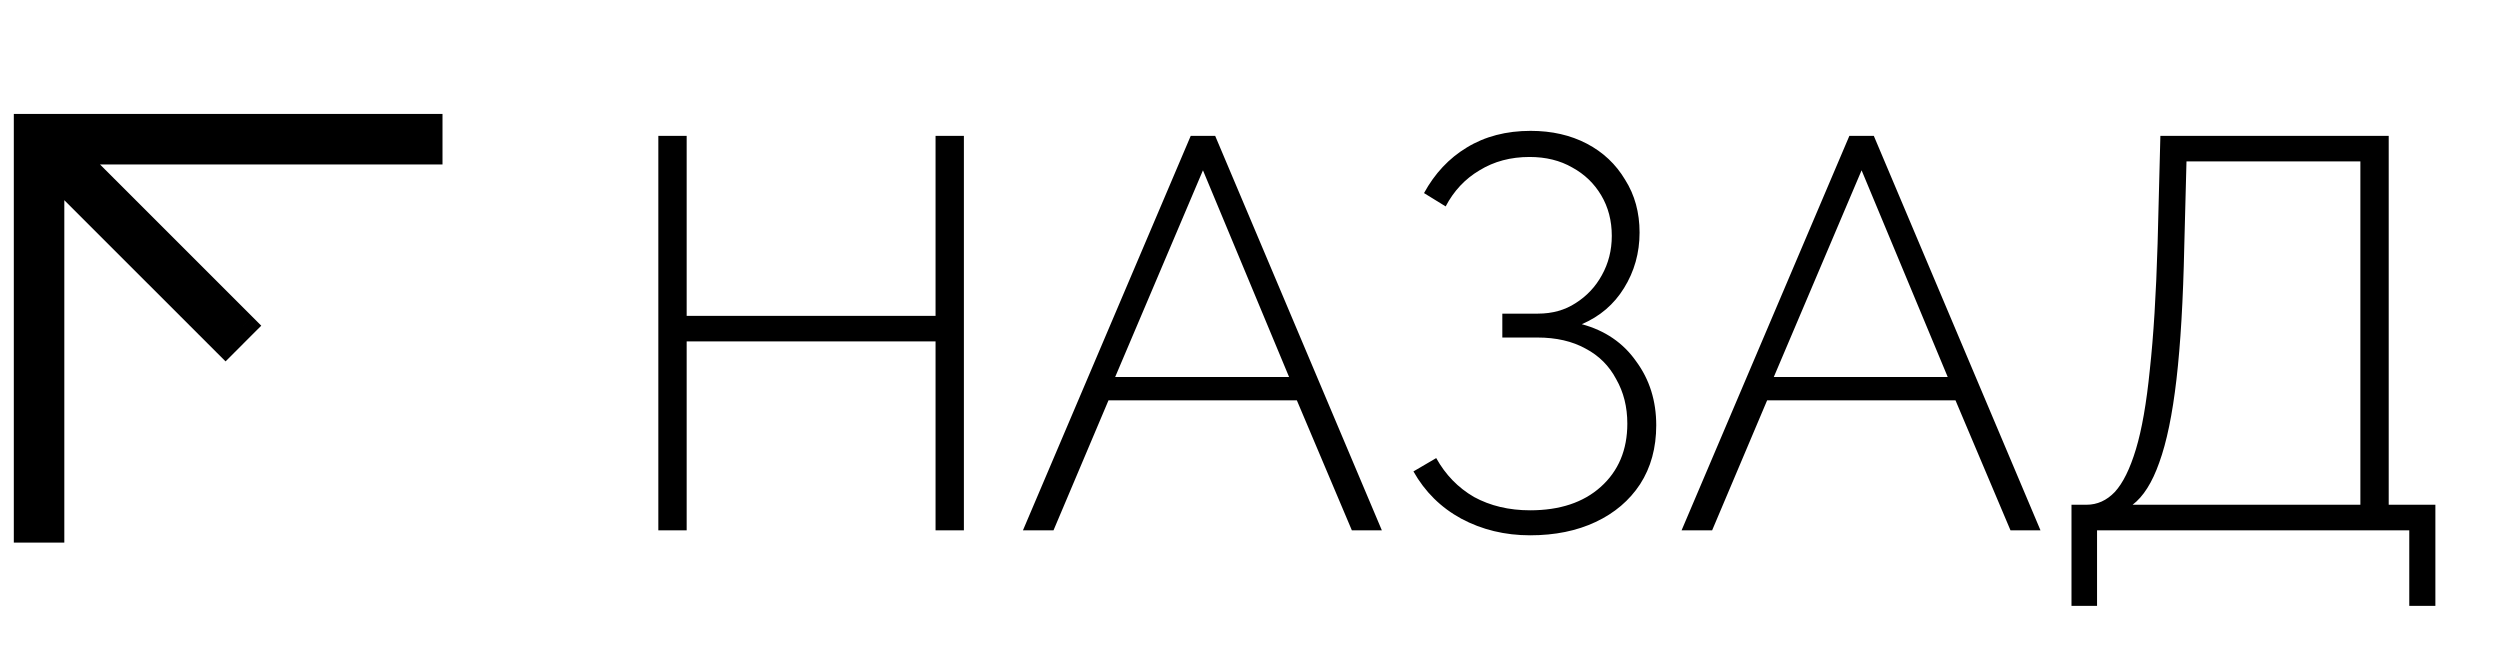
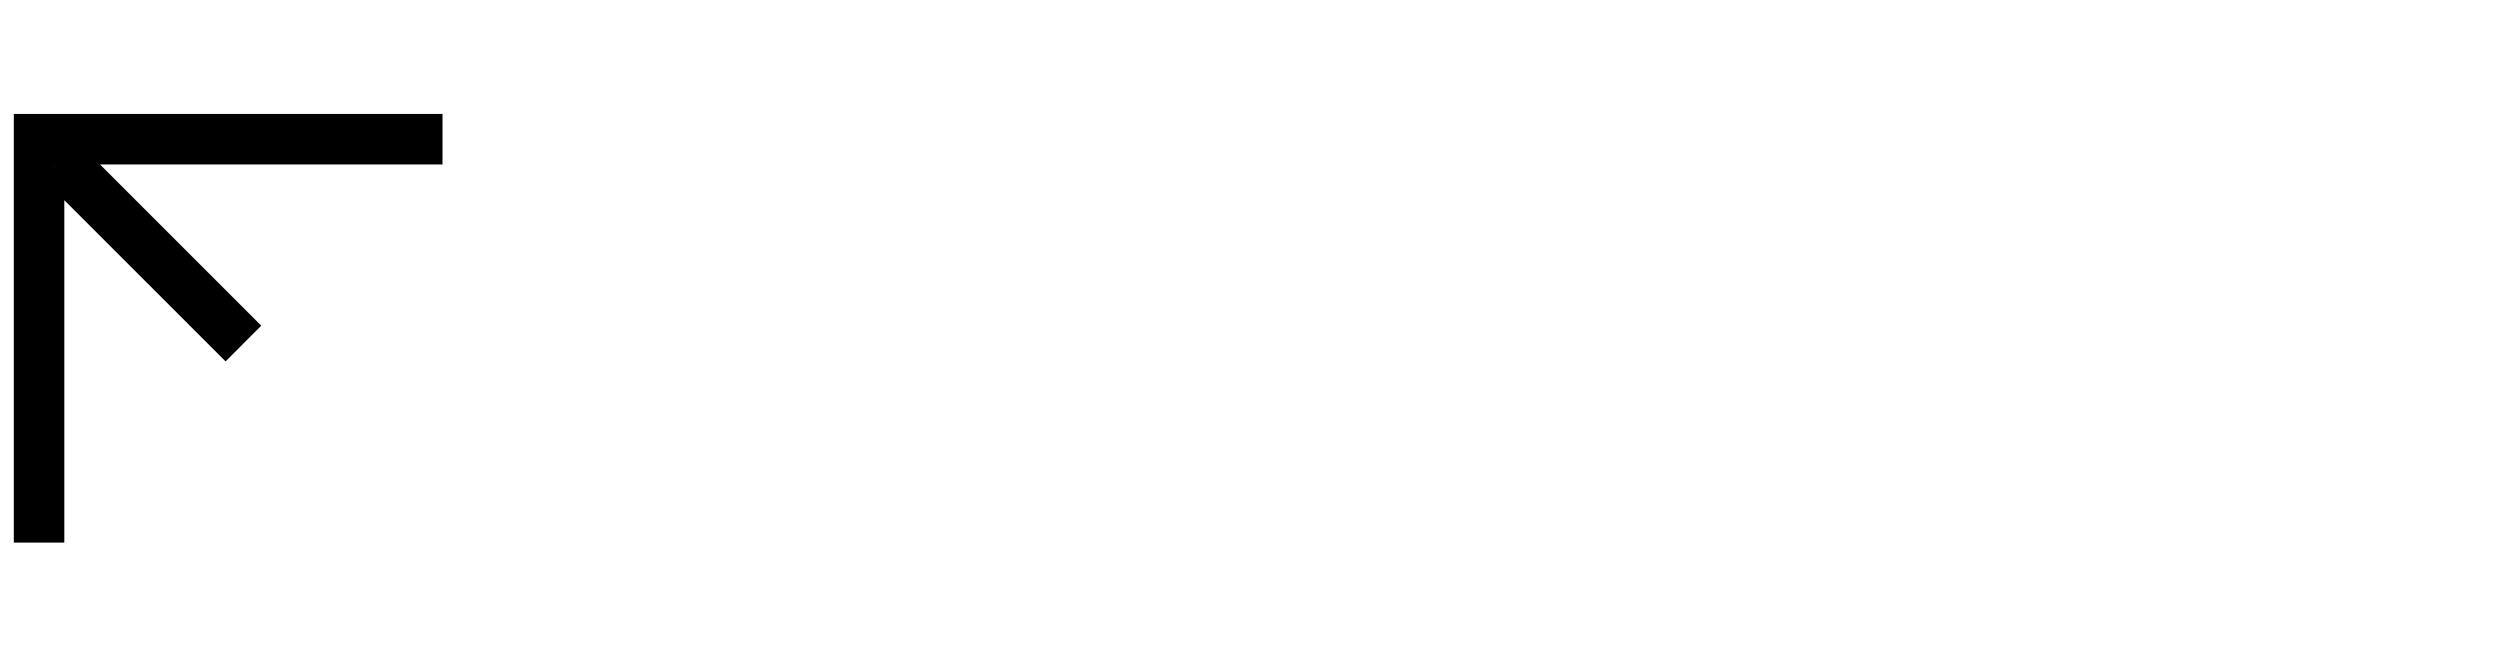
<svg xmlns="http://www.w3.org/2000/svg" width="99" height="26" viewBox="0 0 99 26" fill="none">
-   <path fill-rule="evenodd" clip-rule="evenodd" d="M2.047 6.72L2.047 20.987L1.047 20.987L1.047 5.513L1.047 5.013L1.547 5.013L17.023 5.013L17.023 6.013L2.754 6.013L9.639 12.897L8.932 13.604L2.047 6.72Z" fill="black" />
  <path d="M2.047 6.72L2.401 6.367L1.547 5.513L1.547 6.72L2.047 6.72ZM2.047 20.987L2.047 21.487L2.547 21.487L2.547 20.987L2.047 20.987ZM1.047 20.987L0.547 20.987L0.547 21.487L1.047 21.487L1.047 20.987ZM1.047 5.513L1.547 5.513L1.047 5.513ZM1.047 5.013L1.047 4.513L0.547 4.513L0.547 5.013L1.047 5.013ZM1.547 5.013L1.547 4.513L1.547 5.013ZM17.023 5.013L17.523 5.013L17.523 4.513L17.023 4.513L17.023 5.013ZM17.023 6.013L17.023 6.513L17.523 6.513L17.523 6.013L17.023 6.013ZM2.754 6.013L2.754 5.513L1.547 5.513L2.4 6.367L2.754 6.013ZM9.639 12.897L9.992 13.25L10.346 12.897L9.992 12.543L9.639 12.897ZM8.932 13.604L8.578 13.958L8.932 14.311L9.285 13.958L8.932 13.604ZM1.547 6.72L1.547 20.987L2.547 20.987L2.547 6.72L1.547 6.72ZM2.047 20.487L1.047 20.487L1.047 21.487L2.047 21.487L2.047 20.487ZM1.547 20.987L1.547 5.513L0.547 5.513L0.547 20.987L1.547 20.987ZM1.547 5.513L1.547 5.013L0.547 5.013L0.547 5.513L1.547 5.513ZM1.047 5.513L1.547 5.513L1.547 4.513L1.047 4.513L1.047 5.513ZM1.547 5.513L17.023 5.513L17.023 4.513L1.547 4.513L1.547 5.513ZM16.523 5.013L16.523 6.013L17.523 6.013L17.523 5.013L16.523 5.013ZM17.023 5.513L2.754 5.513L2.754 6.513L17.023 6.513L17.023 5.513ZM2.4 6.367L9.285 13.251L9.992 12.543L3.107 5.66L2.4 6.367ZM9.285 12.543L8.578 13.251L9.285 13.958L9.992 13.25L9.285 12.543ZM9.285 13.251L2.401 6.367L1.693 7.074L8.578 13.958L9.285 13.251Z" fill="black" />
-   <path d="M38.17 5.38V21H37.048V13.52H27.192V21H26.07V5.38H27.192V12.508H37.048V5.38H38.17ZM47.153 5.38H48.121L54.721 21H53.533L51.355 15.852H43.897L41.719 21H40.509L47.153 5.38ZM51.047 14.928L47.637 6.744L44.161 14.928H51.047ZM60.593 21.198C59.595 21.198 58.686 20.978 57.864 20.538C57.058 20.098 56.427 19.475 55.972 18.668L56.874 18.14C57.241 18.8 57.74 19.314 58.37 19.68C59.016 20.032 59.757 20.208 60.593 20.208C61.766 20.208 62.697 19.9 63.386 19.284C64.091 18.654 64.442 17.817 64.442 16.776C64.442 16.116 64.296 15.53 64.002 15.016C63.724 14.488 63.321 14.085 62.792 13.806C62.264 13.513 61.627 13.366 60.879 13.366H59.492V12.42H60.901C61.472 12.42 61.971 12.281 62.397 12.002C62.837 11.723 63.181 11.357 63.431 10.902C63.694 10.433 63.827 9.912 63.827 9.34C63.827 8.739 63.687 8.203 63.408 7.734C63.13 7.265 62.748 6.898 62.264 6.634C61.781 6.355 61.216 6.216 60.571 6.216C59.822 6.216 59.163 6.392 58.59 6.744C58.019 7.081 57.571 7.558 57.248 8.174L56.391 7.646C56.816 6.869 57.38 6.267 58.084 5.842C58.803 5.402 59.647 5.182 60.614 5.182C61.45 5.182 62.191 5.351 62.837 5.688C63.482 6.025 63.988 6.502 64.355 7.118C64.736 7.719 64.927 8.416 64.927 9.208C64.927 10.015 64.721 10.748 64.311 11.408C63.914 12.053 63.357 12.53 62.639 12.838C63.562 13.088 64.281 13.579 64.794 14.312C65.323 15.031 65.587 15.874 65.587 16.842C65.587 17.737 65.374 18.514 64.948 19.174C64.523 19.82 63.937 20.318 63.188 20.67C62.441 21.022 61.575 21.198 60.593 21.198ZM73.235 5.38H74.203L80.803 21H79.615L77.437 15.852H69.979L67.801 21H66.591L73.235 5.38ZM77.129 14.928L73.719 6.744L70.243 14.928H77.129ZM82.031 23.992V19.988H82.625C83.05 19.988 83.424 19.82 83.747 19.482C84.07 19.13 84.348 18.566 84.583 17.788C84.818 17.011 85.001 15.962 85.133 14.642C85.28 13.307 85.382 11.643 85.441 9.648L85.551 5.38H94.593V19.988H96.441V23.992H95.407V21H83.043V23.992H82.031ZM84.451 19.988H93.471V6.392H86.585L86.497 9.758C86.453 11.87 86.35 13.623 86.189 15.016C86.028 16.41 85.8 17.509 85.507 18.316C85.228 19.108 84.876 19.666 84.451 19.988Z" fill="black" />
</svg>